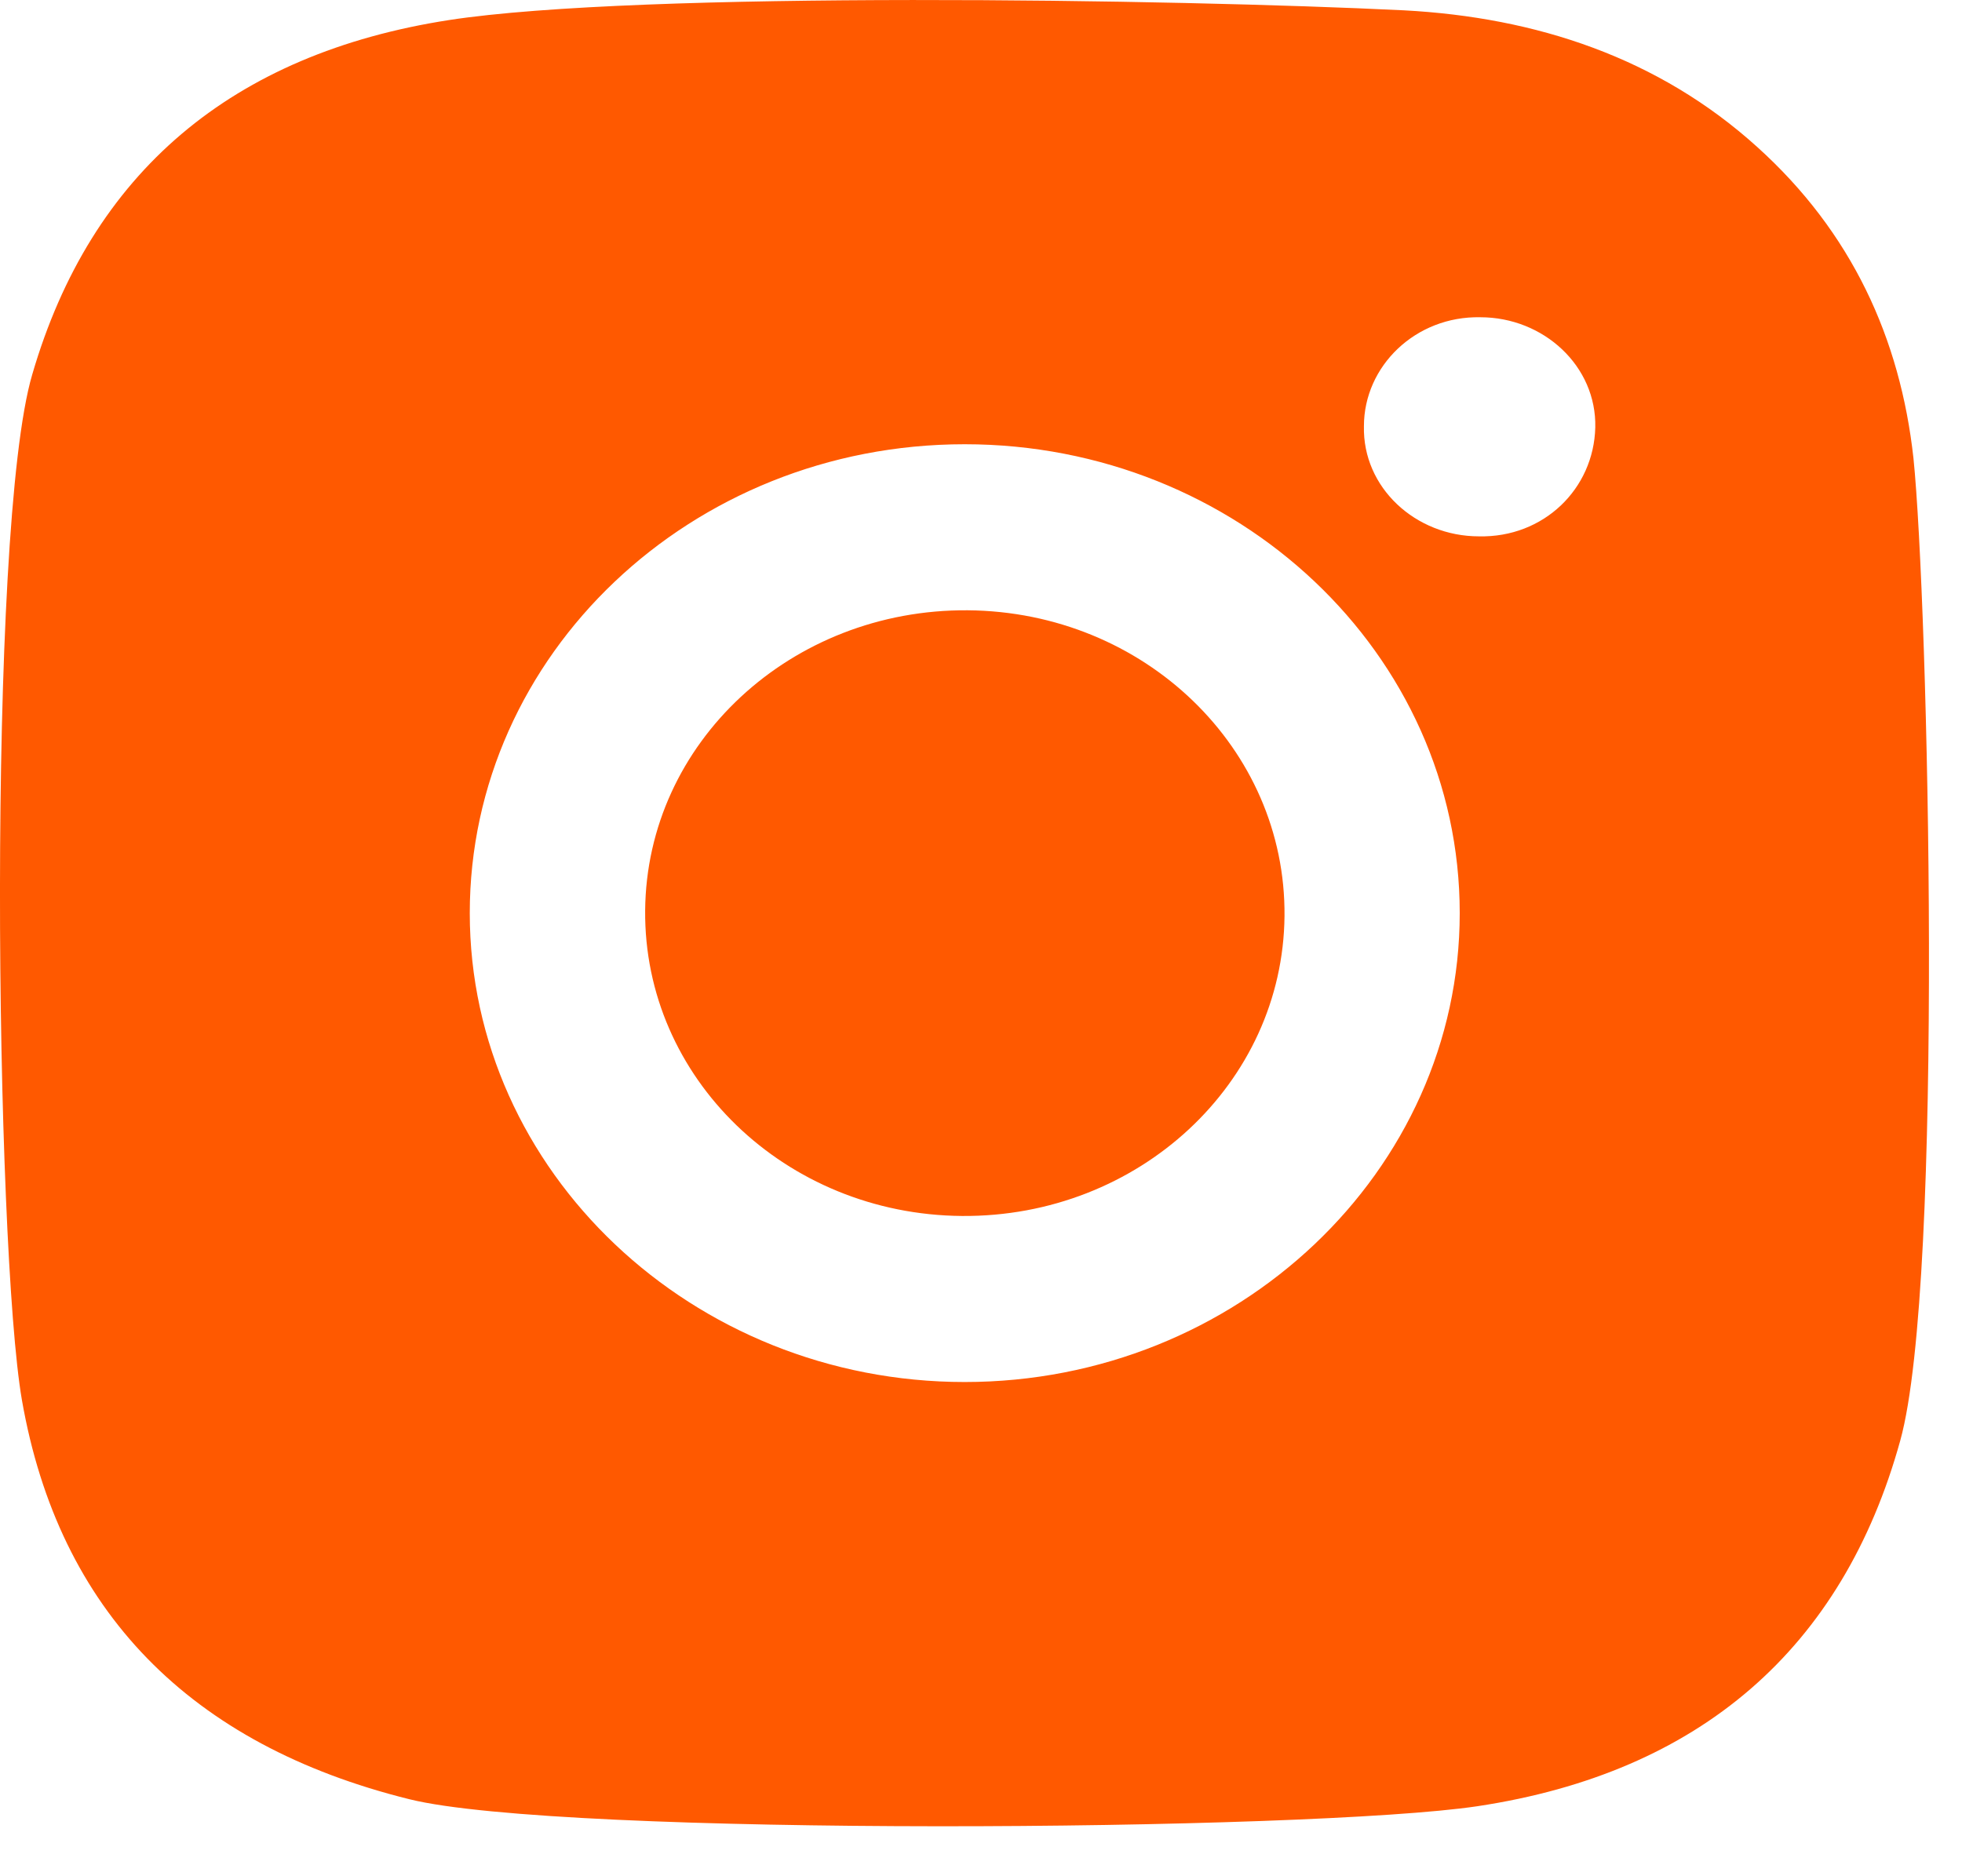
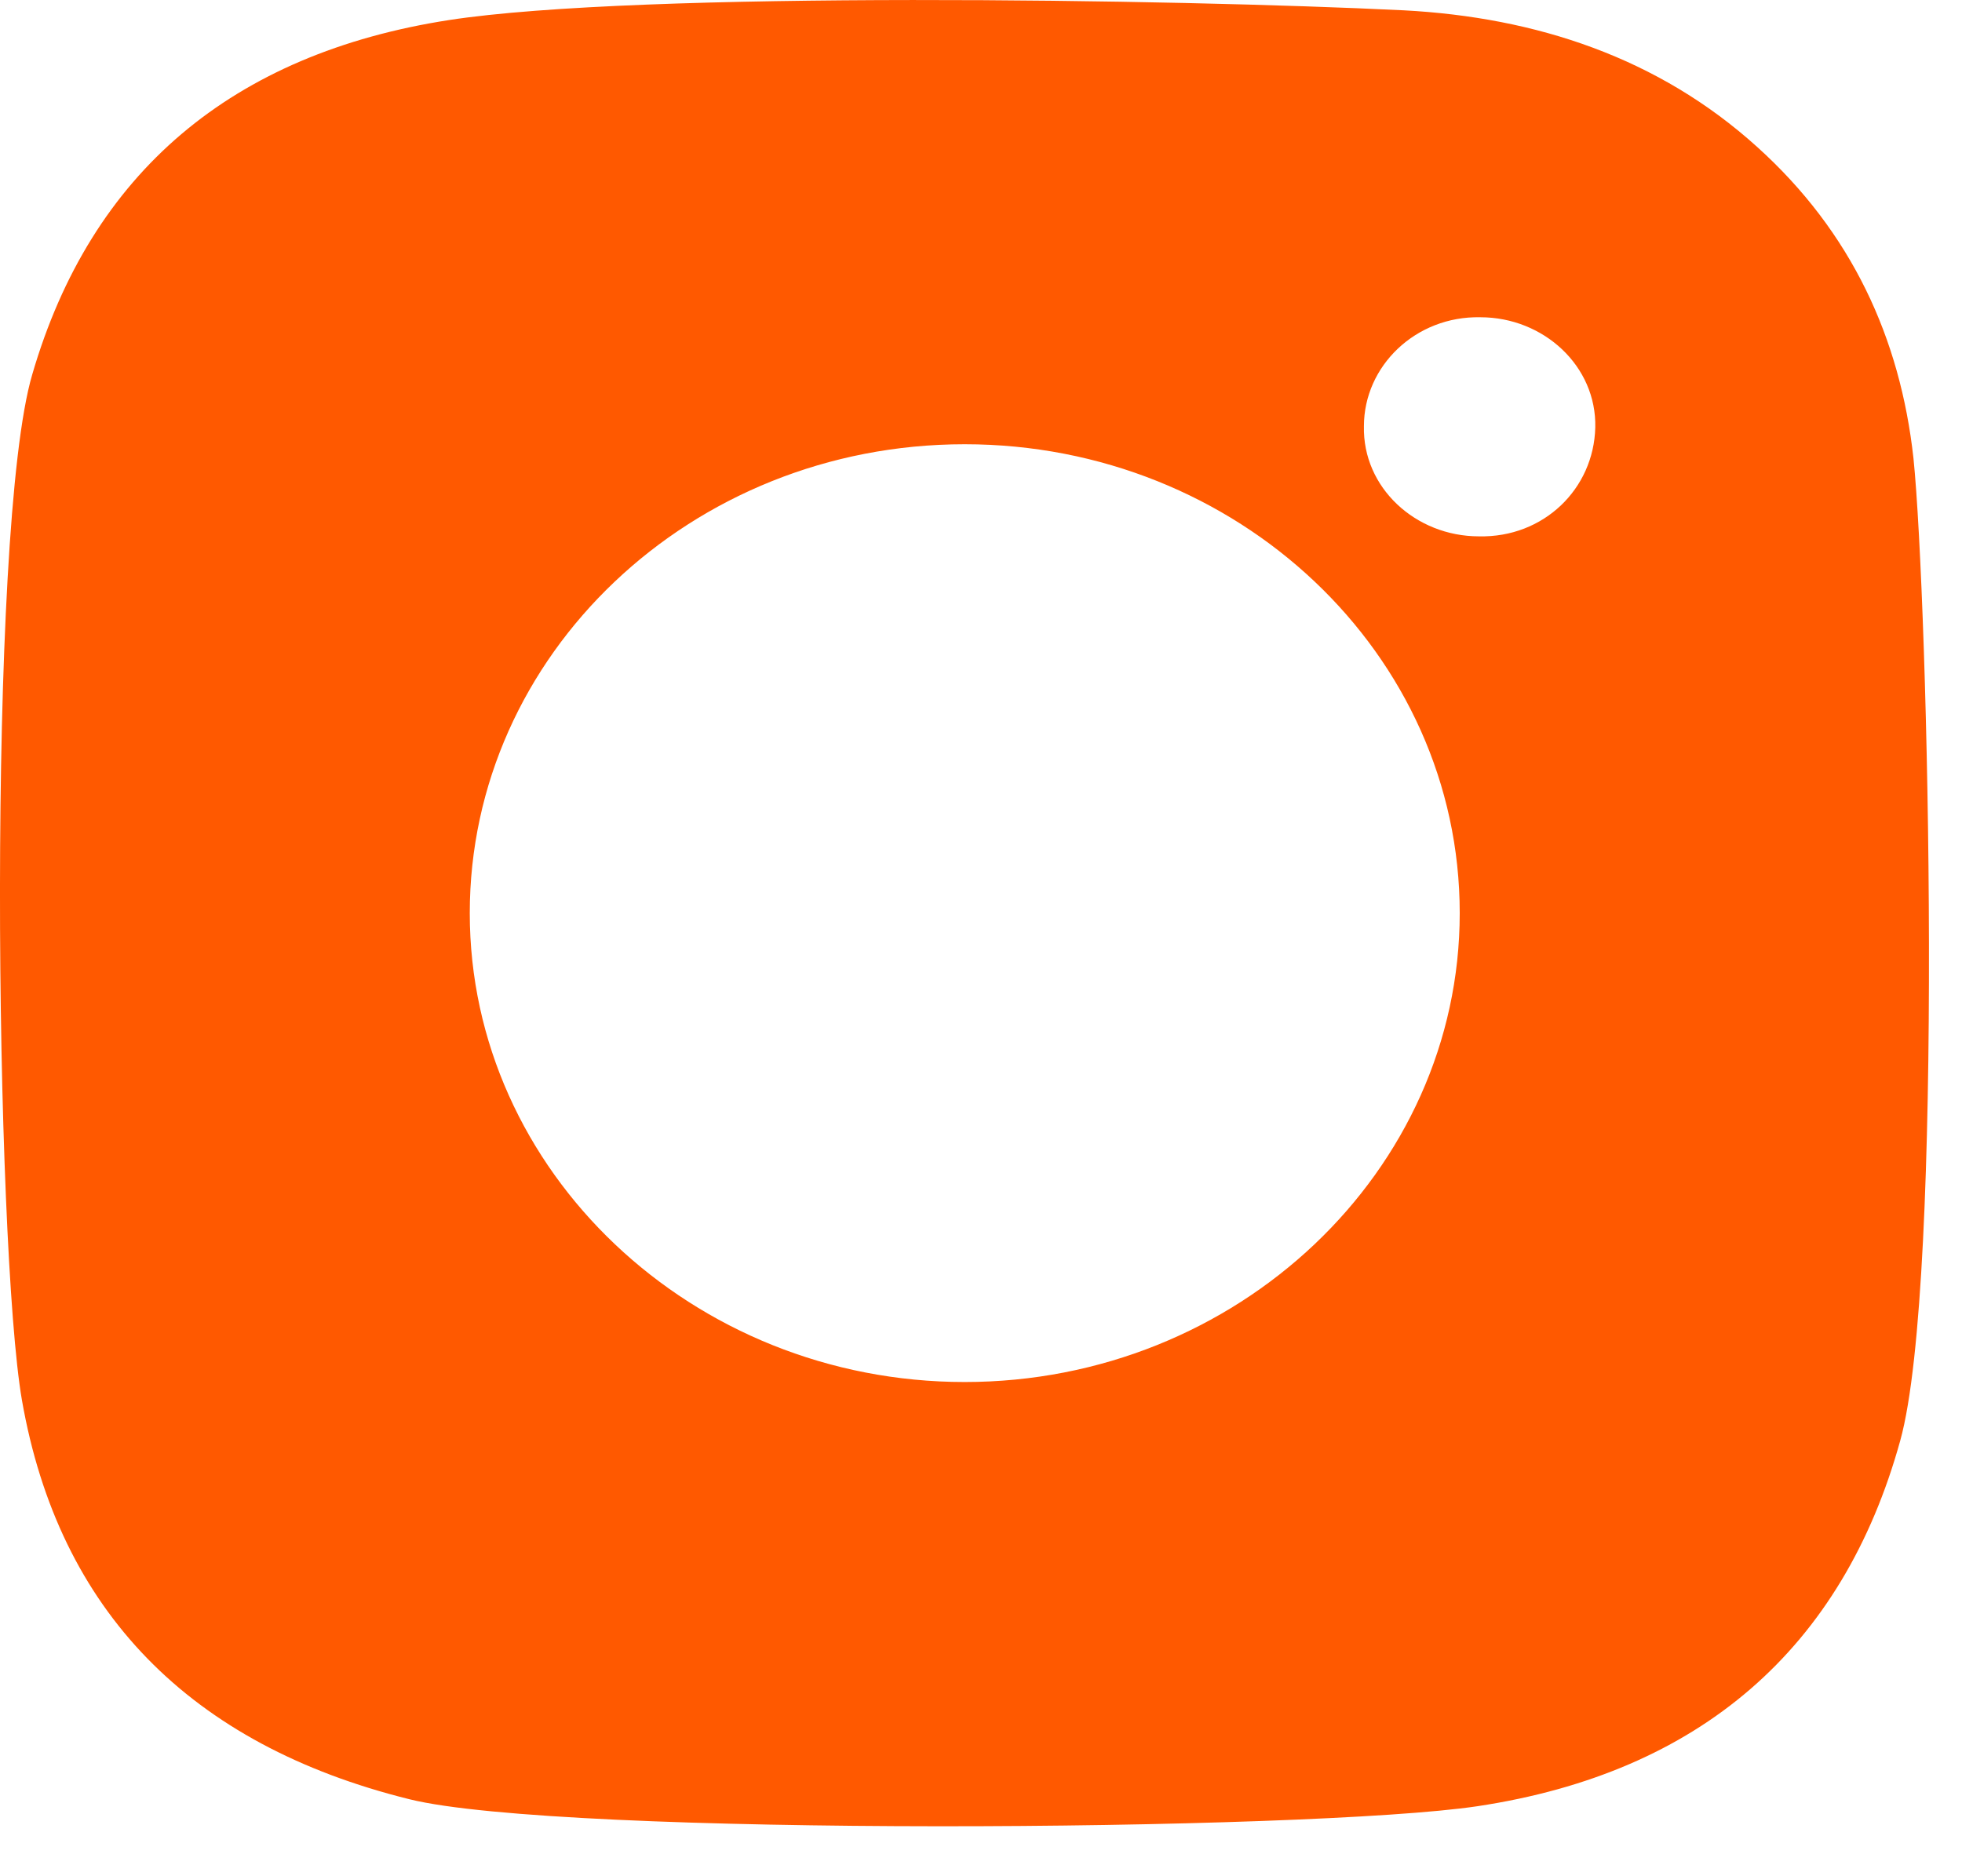
<svg xmlns="http://www.w3.org/2000/svg" width="23" height="22" viewBox="0 0 23 22" fill="none">
  <path d="M22.431 5.373C22.276 3.966 21.706 2.722 20.6 1.724C19.443 0.677 18.01 0.203 16.456 0.121C13.796 -0.01 7.493 -0.108 5.265 0.235C2.726 0.628 1.069 2.019 0.378 4.391C-0.158 6.207 -0.054 14.617 0.257 16.417C0.689 18.888 2.226 20.459 4.799 21.097C6.578 21.539 15.351 21.473 17.319 21.179C19.927 20.786 21.602 19.33 22.276 16.892C22.794 15.027 22.604 7.058 22.431 5.373ZM11.309 16.205C8.115 16.205 5.507 13.734 5.507 10.707C5.507 7.68 8.097 5.209 11.309 5.209C14.504 5.209 17.112 7.664 17.112 10.707C17.112 13.734 14.504 16.205 11.309 16.205ZM17.337 6.289C16.594 6.289 15.972 5.717 15.989 4.997C15.989 4.293 16.594 3.704 17.354 3.72C18.096 3.72 18.718 4.293 18.701 5.013C18.683 5.733 18.096 6.306 17.337 6.289Z" fill="#FF5900" />
-   <path d="M11.345 7.156C9.272 7.14 7.58 8.711 7.563 10.674C7.545 12.638 9.203 14.241 11.276 14.258C13.348 14.274 15.04 12.703 15.058 10.74C15.075 8.776 13.417 7.173 11.345 7.156Z" fill="#FF5900" />
</svg>